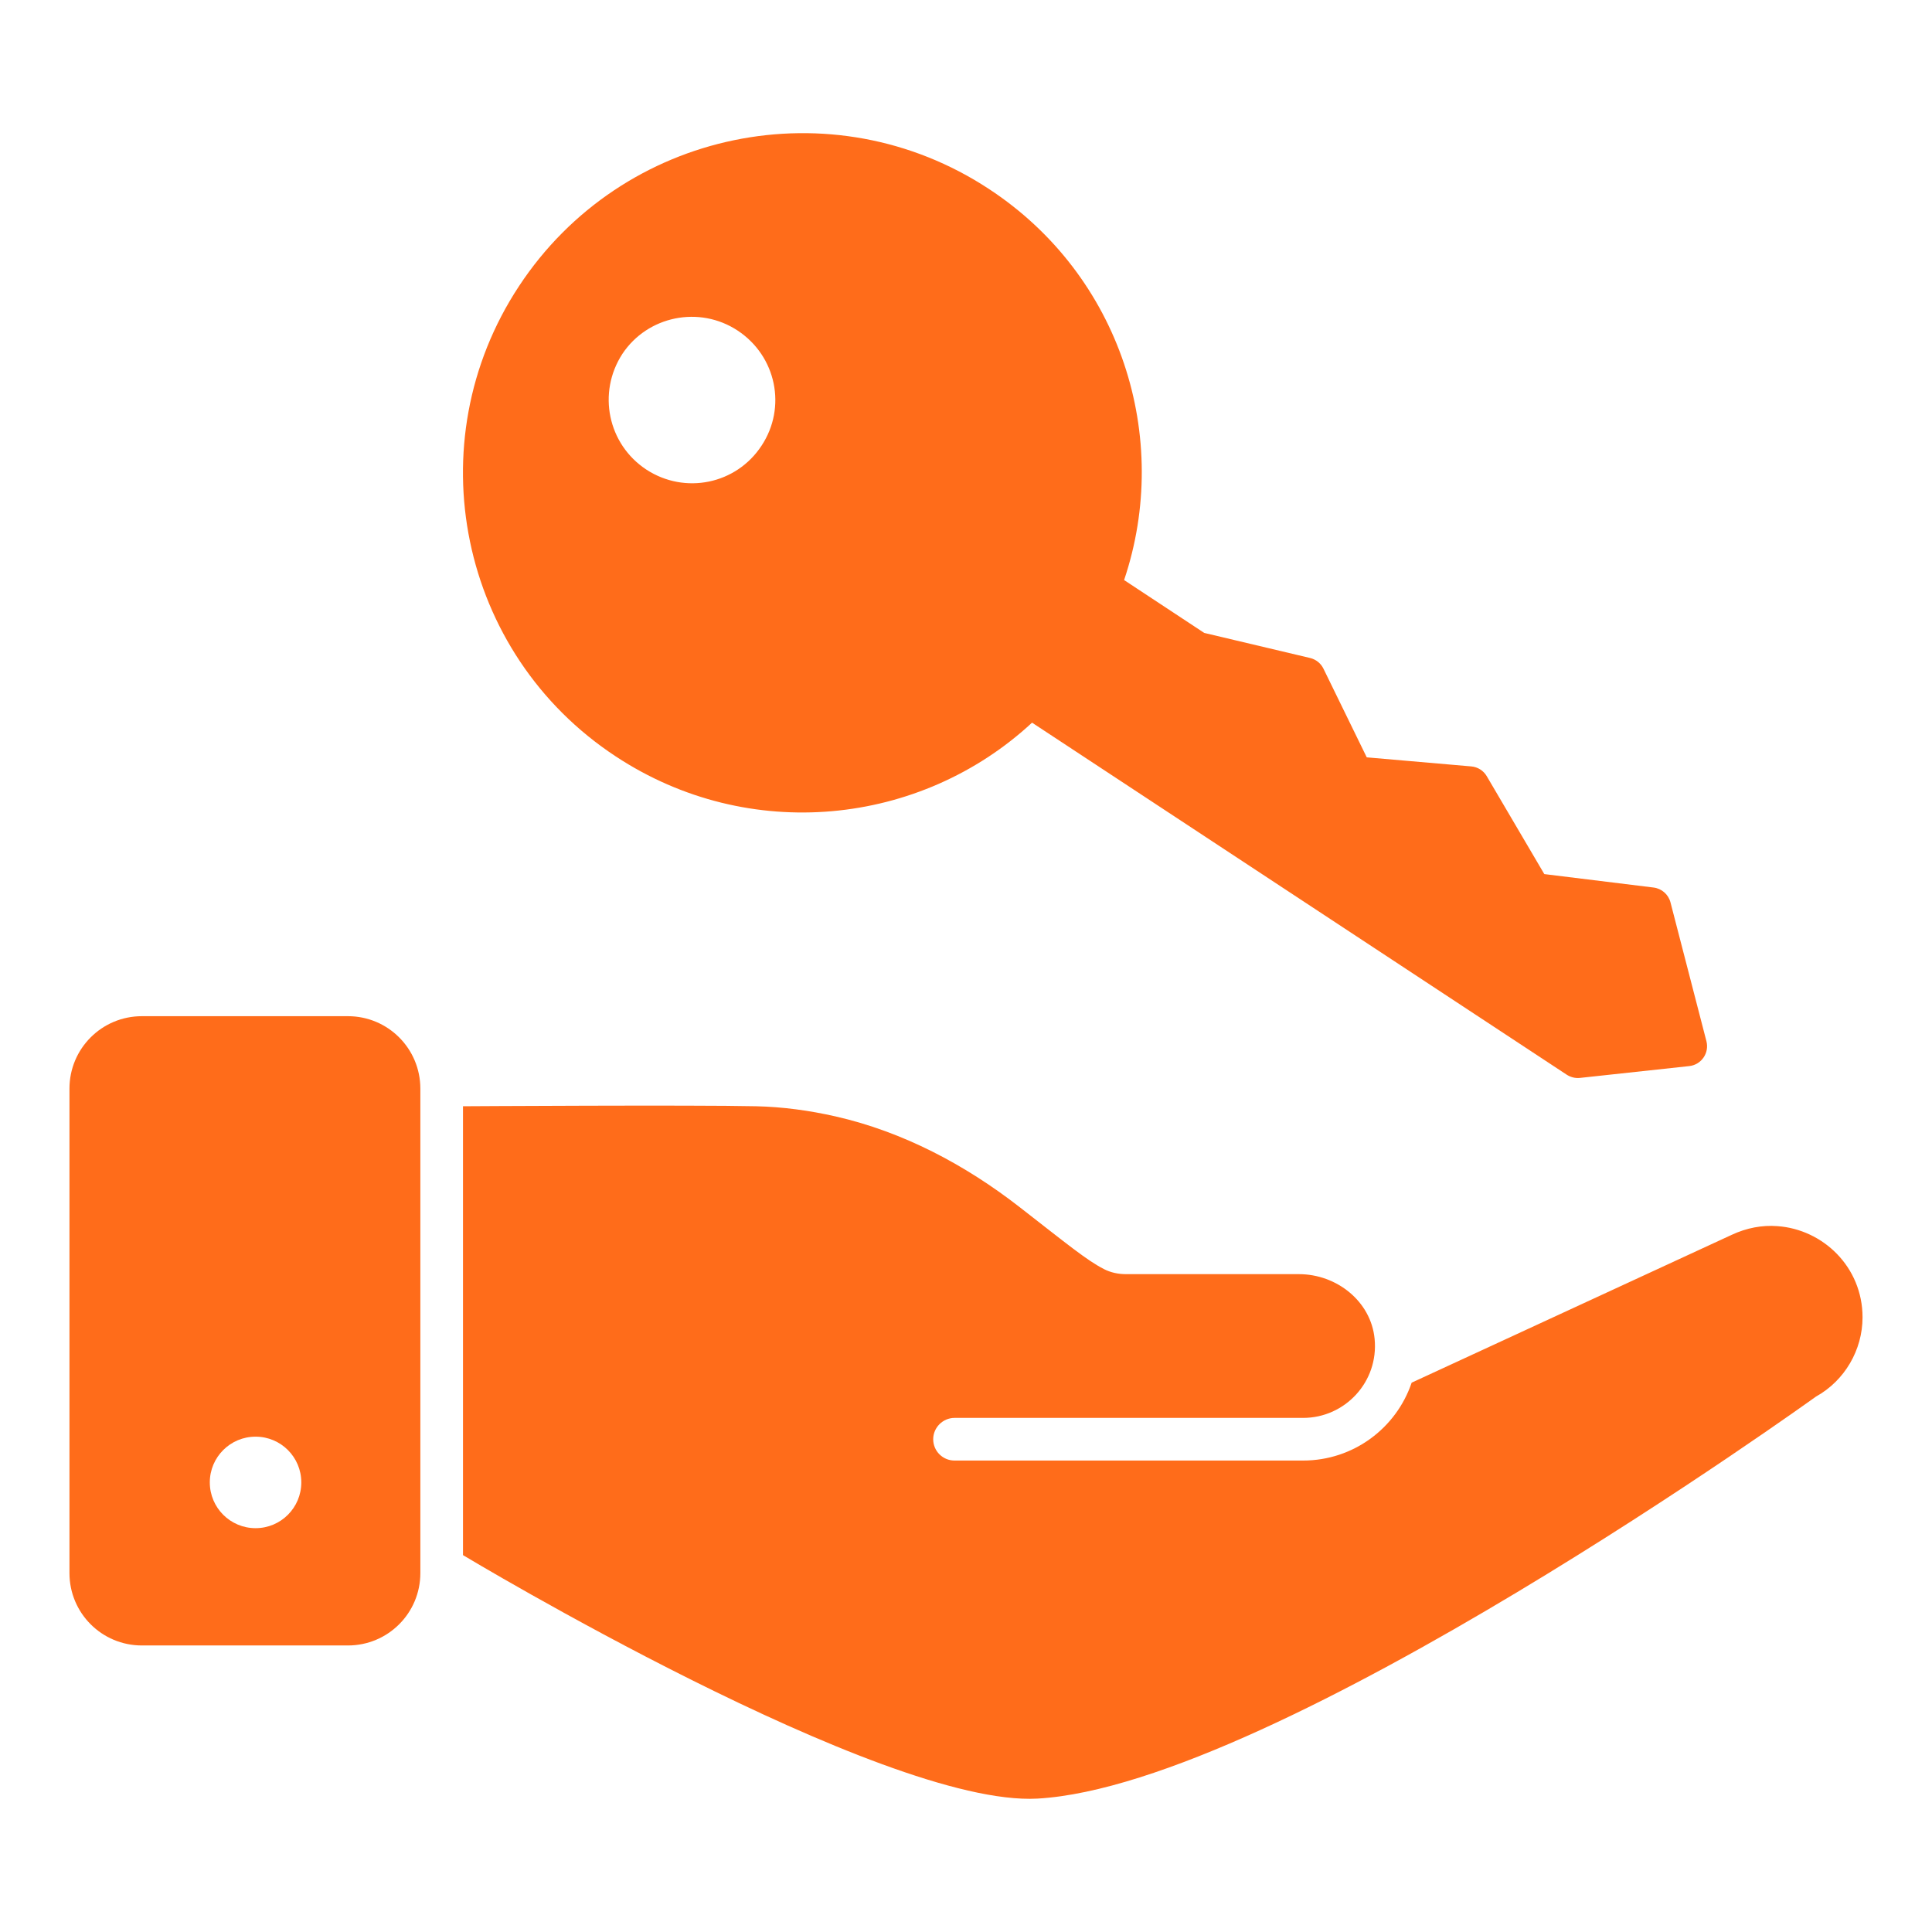
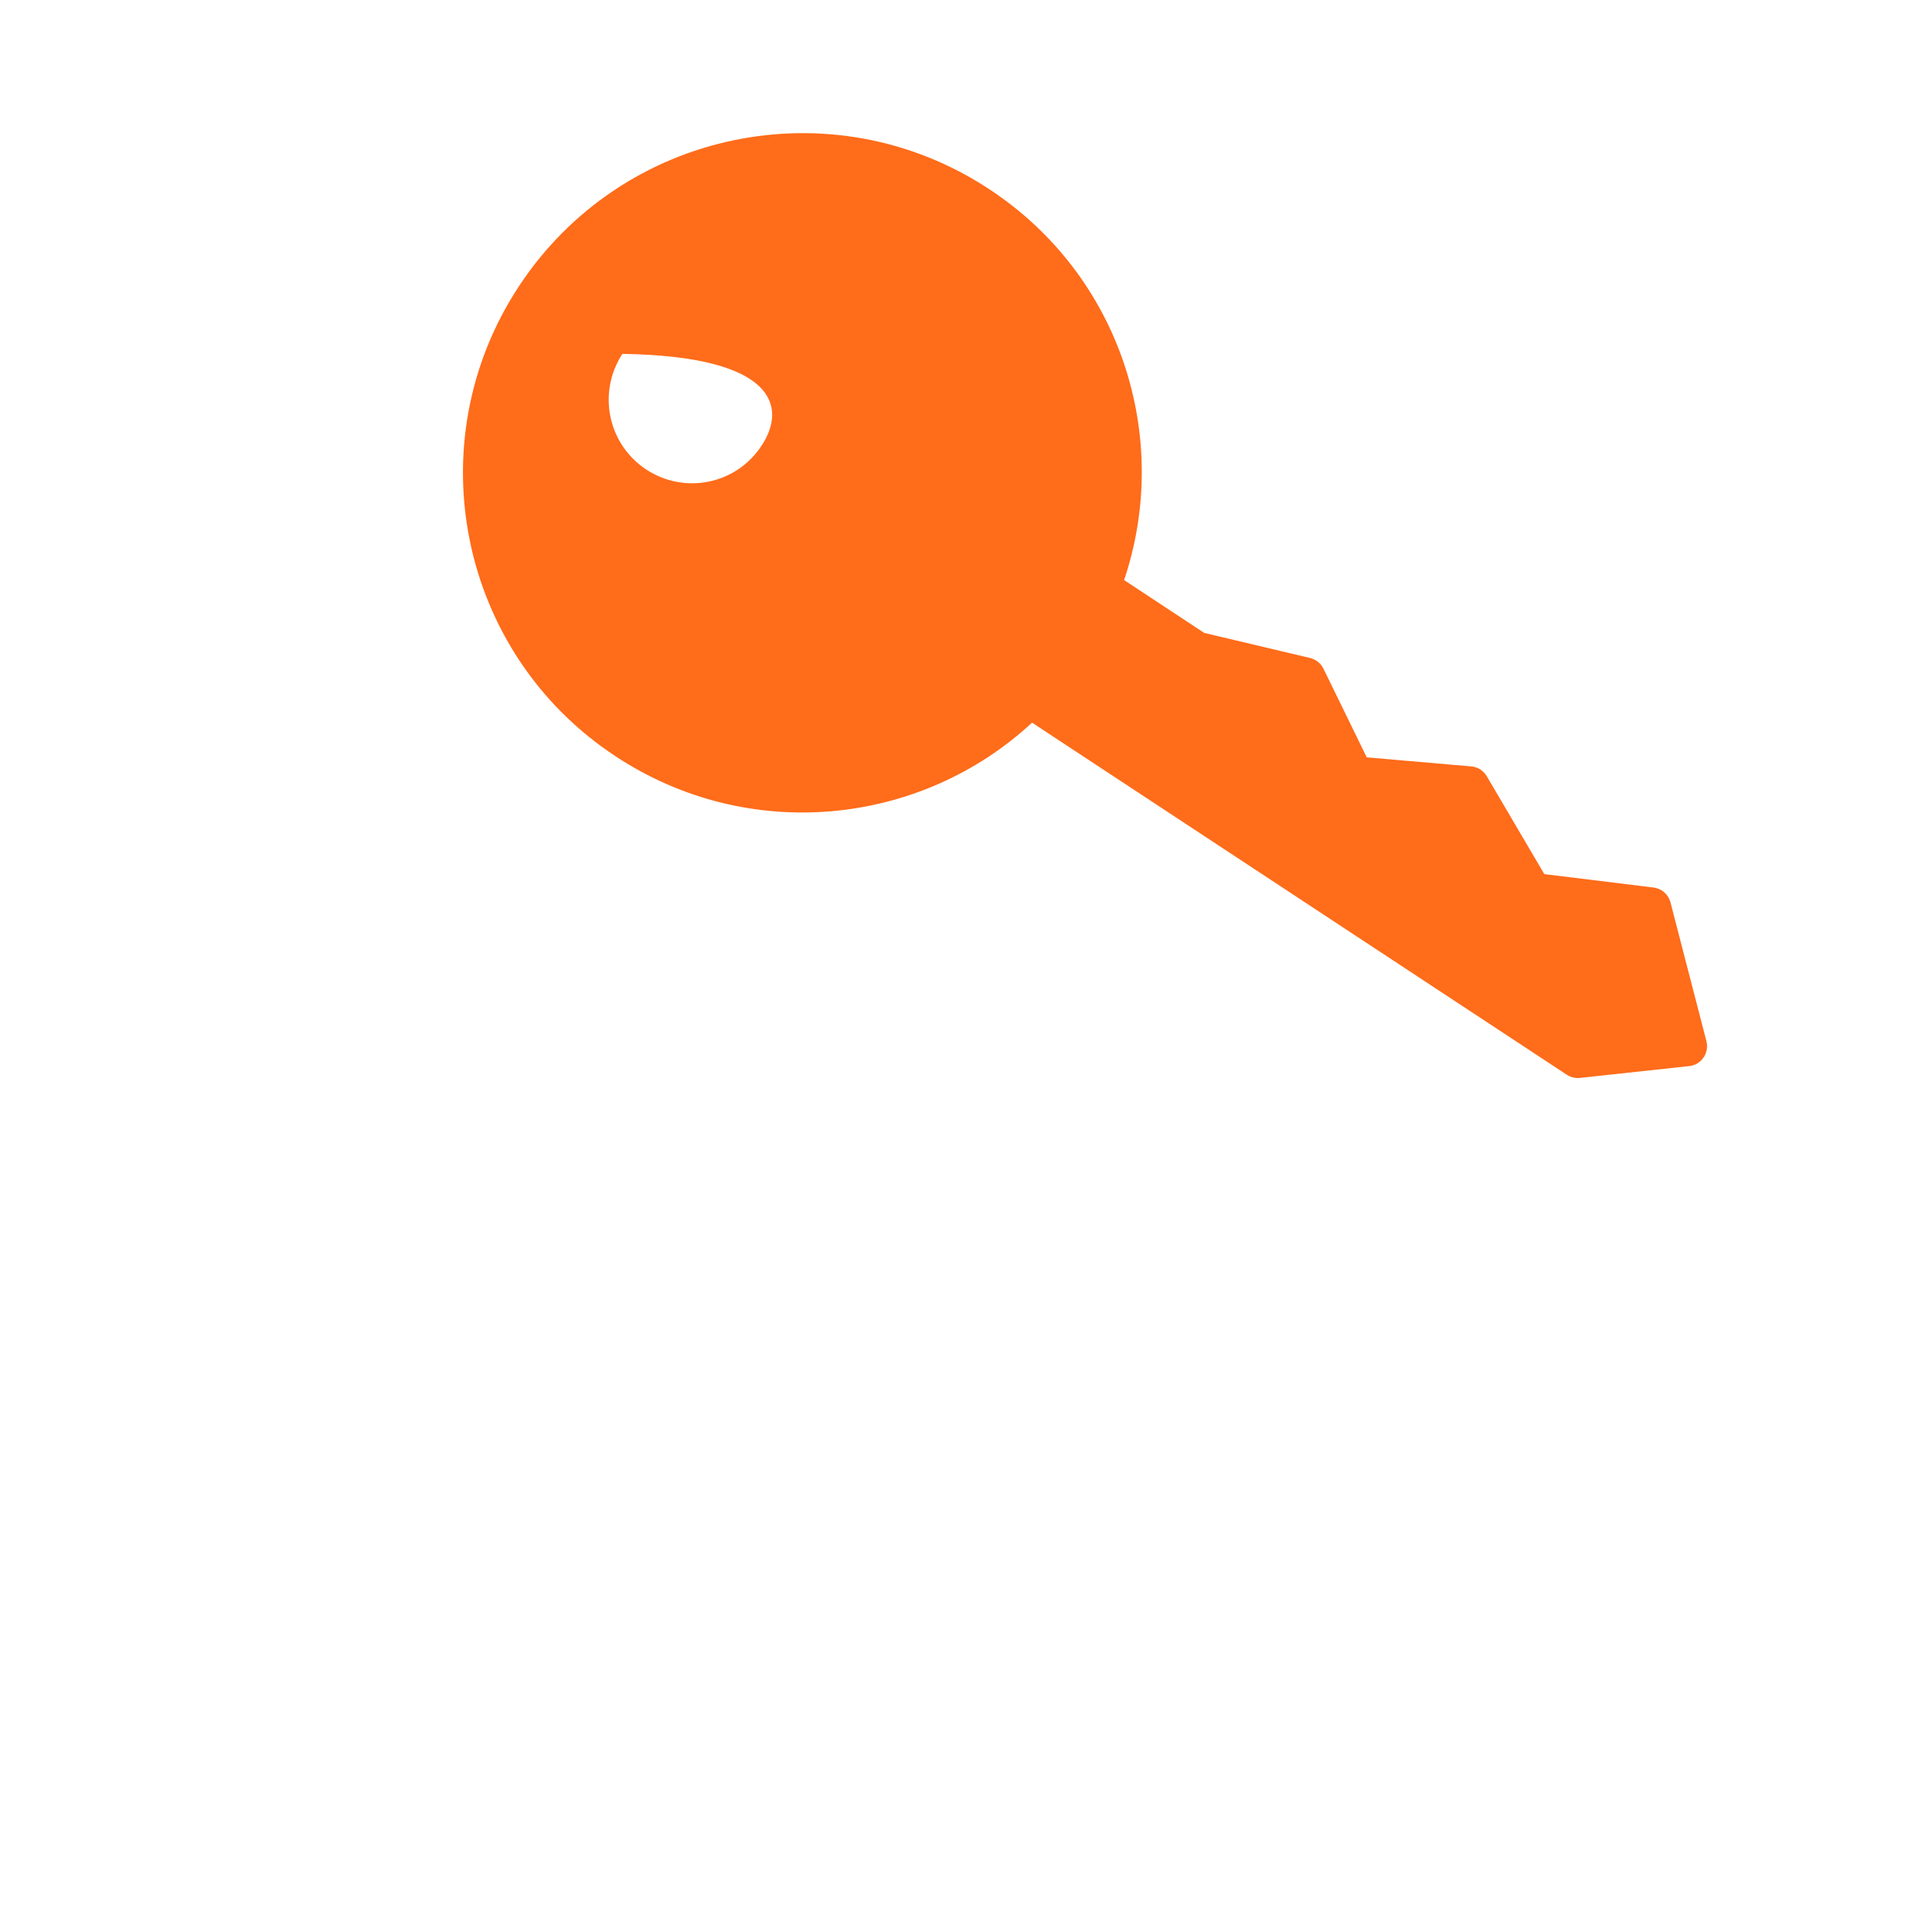
<svg xmlns="http://www.w3.org/2000/svg" width="42" height="42" viewBox="0 0 42 42" fill="none">
-   <path d="M40.49 28.638C40.49 29.348 40.101 30.015 39.477 30.361C39.477 30.361 27.766 38.804 22.553 39.1C19.169 39.286 10.065 33.807 10.065 33.807V24.049C10.065 24.049 15.08 24.018 16.439 24.049C17.008 24.062 17.589 24.139 18.169 24.271C19.629 24.604 20.979 25.319 22.161 26.238C23.205 27.05 23.626 27.398 23.999 27.589C24.147 27.665 24.312 27.699 24.479 27.699L28.238 27.699C29.058 27.699 29.805 28.29 29.883 29.106C29.974 30.041 29.238 30.824 28.328 30.824H20.75C20.497 30.824 20.287 31.034 20.287 31.287C20.287 31.547 20.497 31.751 20.75 31.751H28.328C29.422 31.751 30.354 31.046 30.688 30.058L32.078 29.416L37.642 26.846C37.97 26.692 38.309 26.63 38.637 26.655C39.625 26.723 40.49 27.538 40.49 28.638Z" fill="#FF6C1A" />
-   <path d="M7.563 22.091H3.085C2.214 22.091 1.51 22.795 1.51 23.666V34.197C1.51 35.068 2.214 35.771 3.085 35.771H7.563C8.434 35.771 9.138 35.068 9.138 34.197V23.666C9.138 22.795 8.434 22.091 7.563 22.091ZM5.556 33.221C5.006 33.221 4.561 32.776 4.561 32.226C4.561 31.677 5.006 31.232 5.556 31.232C6.106 31.232 6.55 31.677 6.55 32.226C6.55 32.776 6.106 33.221 5.556 33.221Z" fill="#FF6C1A" />
-   <path d="M35.946 19.294L33.572 19.002L32.321 16.874C32.25 16.752 32.124 16.673 31.983 16.661L29.712 16.464L28.771 14.537C28.714 14.42 28.607 14.334 28.48 14.304L26.179 13.759L24.437 12.61C25.481 9.509 24.363 5.989 21.503 4.111C18.1 1.869 13.524 2.814 11.281 6.223C9.039 9.627 9.984 14.21 13.388 16.445C16.278 18.348 20.009 17.959 22.436 15.71C26.641 18.479 27.008 18.722 34.056 23.361C34.141 23.417 34.245 23.444 34.346 23.433L36.721 23.176C36.986 23.148 37.163 22.891 37.096 22.634L36.315 19.617C36.27 19.444 36.124 19.316 35.946 19.294ZM16.556 9.688C16.006 10.528 14.889 10.757 14.049 10.207C13.215 9.657 12.98 8.539 13.53 7.693C14.079 6.866 15.204 6.637 16.037 7.187C16.877 7.743 17.106 8.855 16.556 9.688Z" fill="#FF6C1A" />
+   <path d="M35.946 19.294L33.572 19.002L32.321 16.874C32.25 16.752 32.124 16.673 31.983 16.661L29.712 16.464L28.771 14.537C28.714 14.42 28.607 14.334 28.48 14.304L26.179 13.759L24.437 12.61C25.481 9.509 24.363 5.989 21.503 4.111C18.1 1.869 13.524 2.814 11.281 6.223C9.039 9.627 9.984 14.21 13.388 16.445C16.278 18.348 20.009 17.959 22.436 15.71C26.641 18.479 27.008 18.722 34.056 23.361C34.141 23.417 34.245 23.444 34.346 23.433L36.721 23.176C36.986 23.148 37.163 22.891 37.096 22.634L36.315 19.617C36.27 19.444 36.124 19.316 35.946 19.294ZM16.556 9.688C16.006 10.528 14.889 10.757 14.049 10.207C13.215 9.657 12.98 8.539 13.53 7.693C16.877 7.743 17.106 8.855 16.556 9.688Z" fill="#FF6C1A" />
</svg>